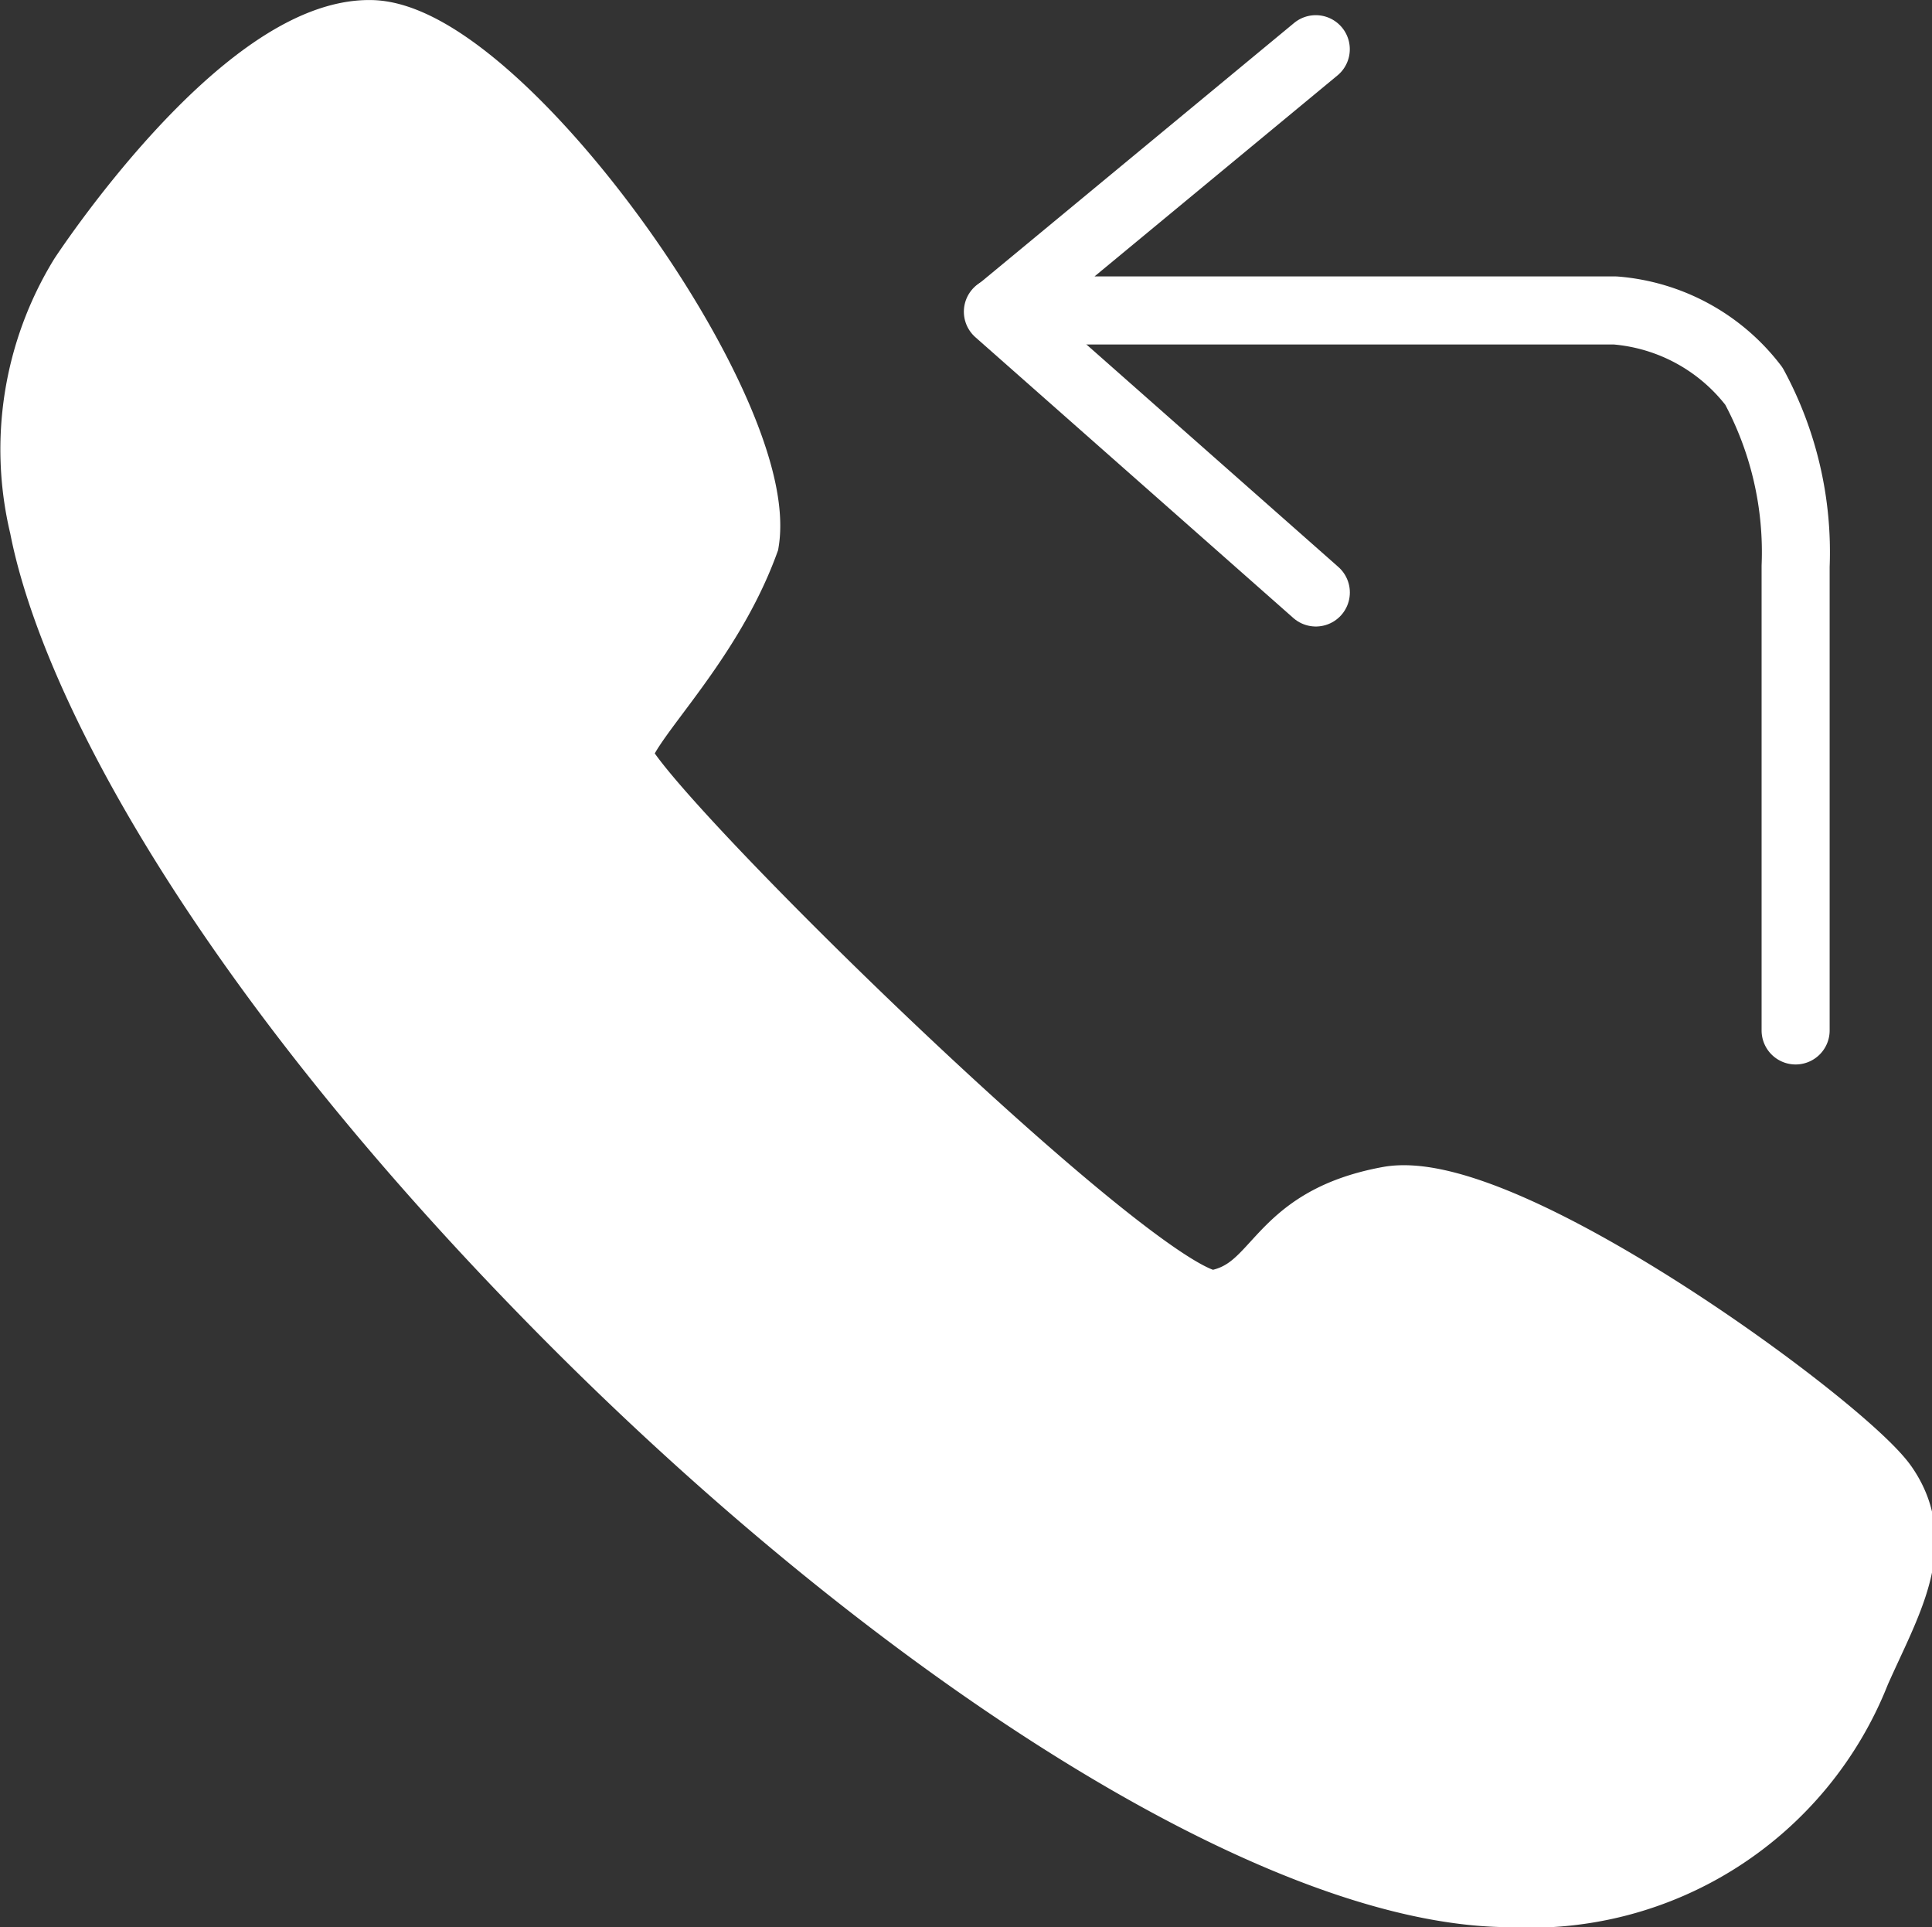
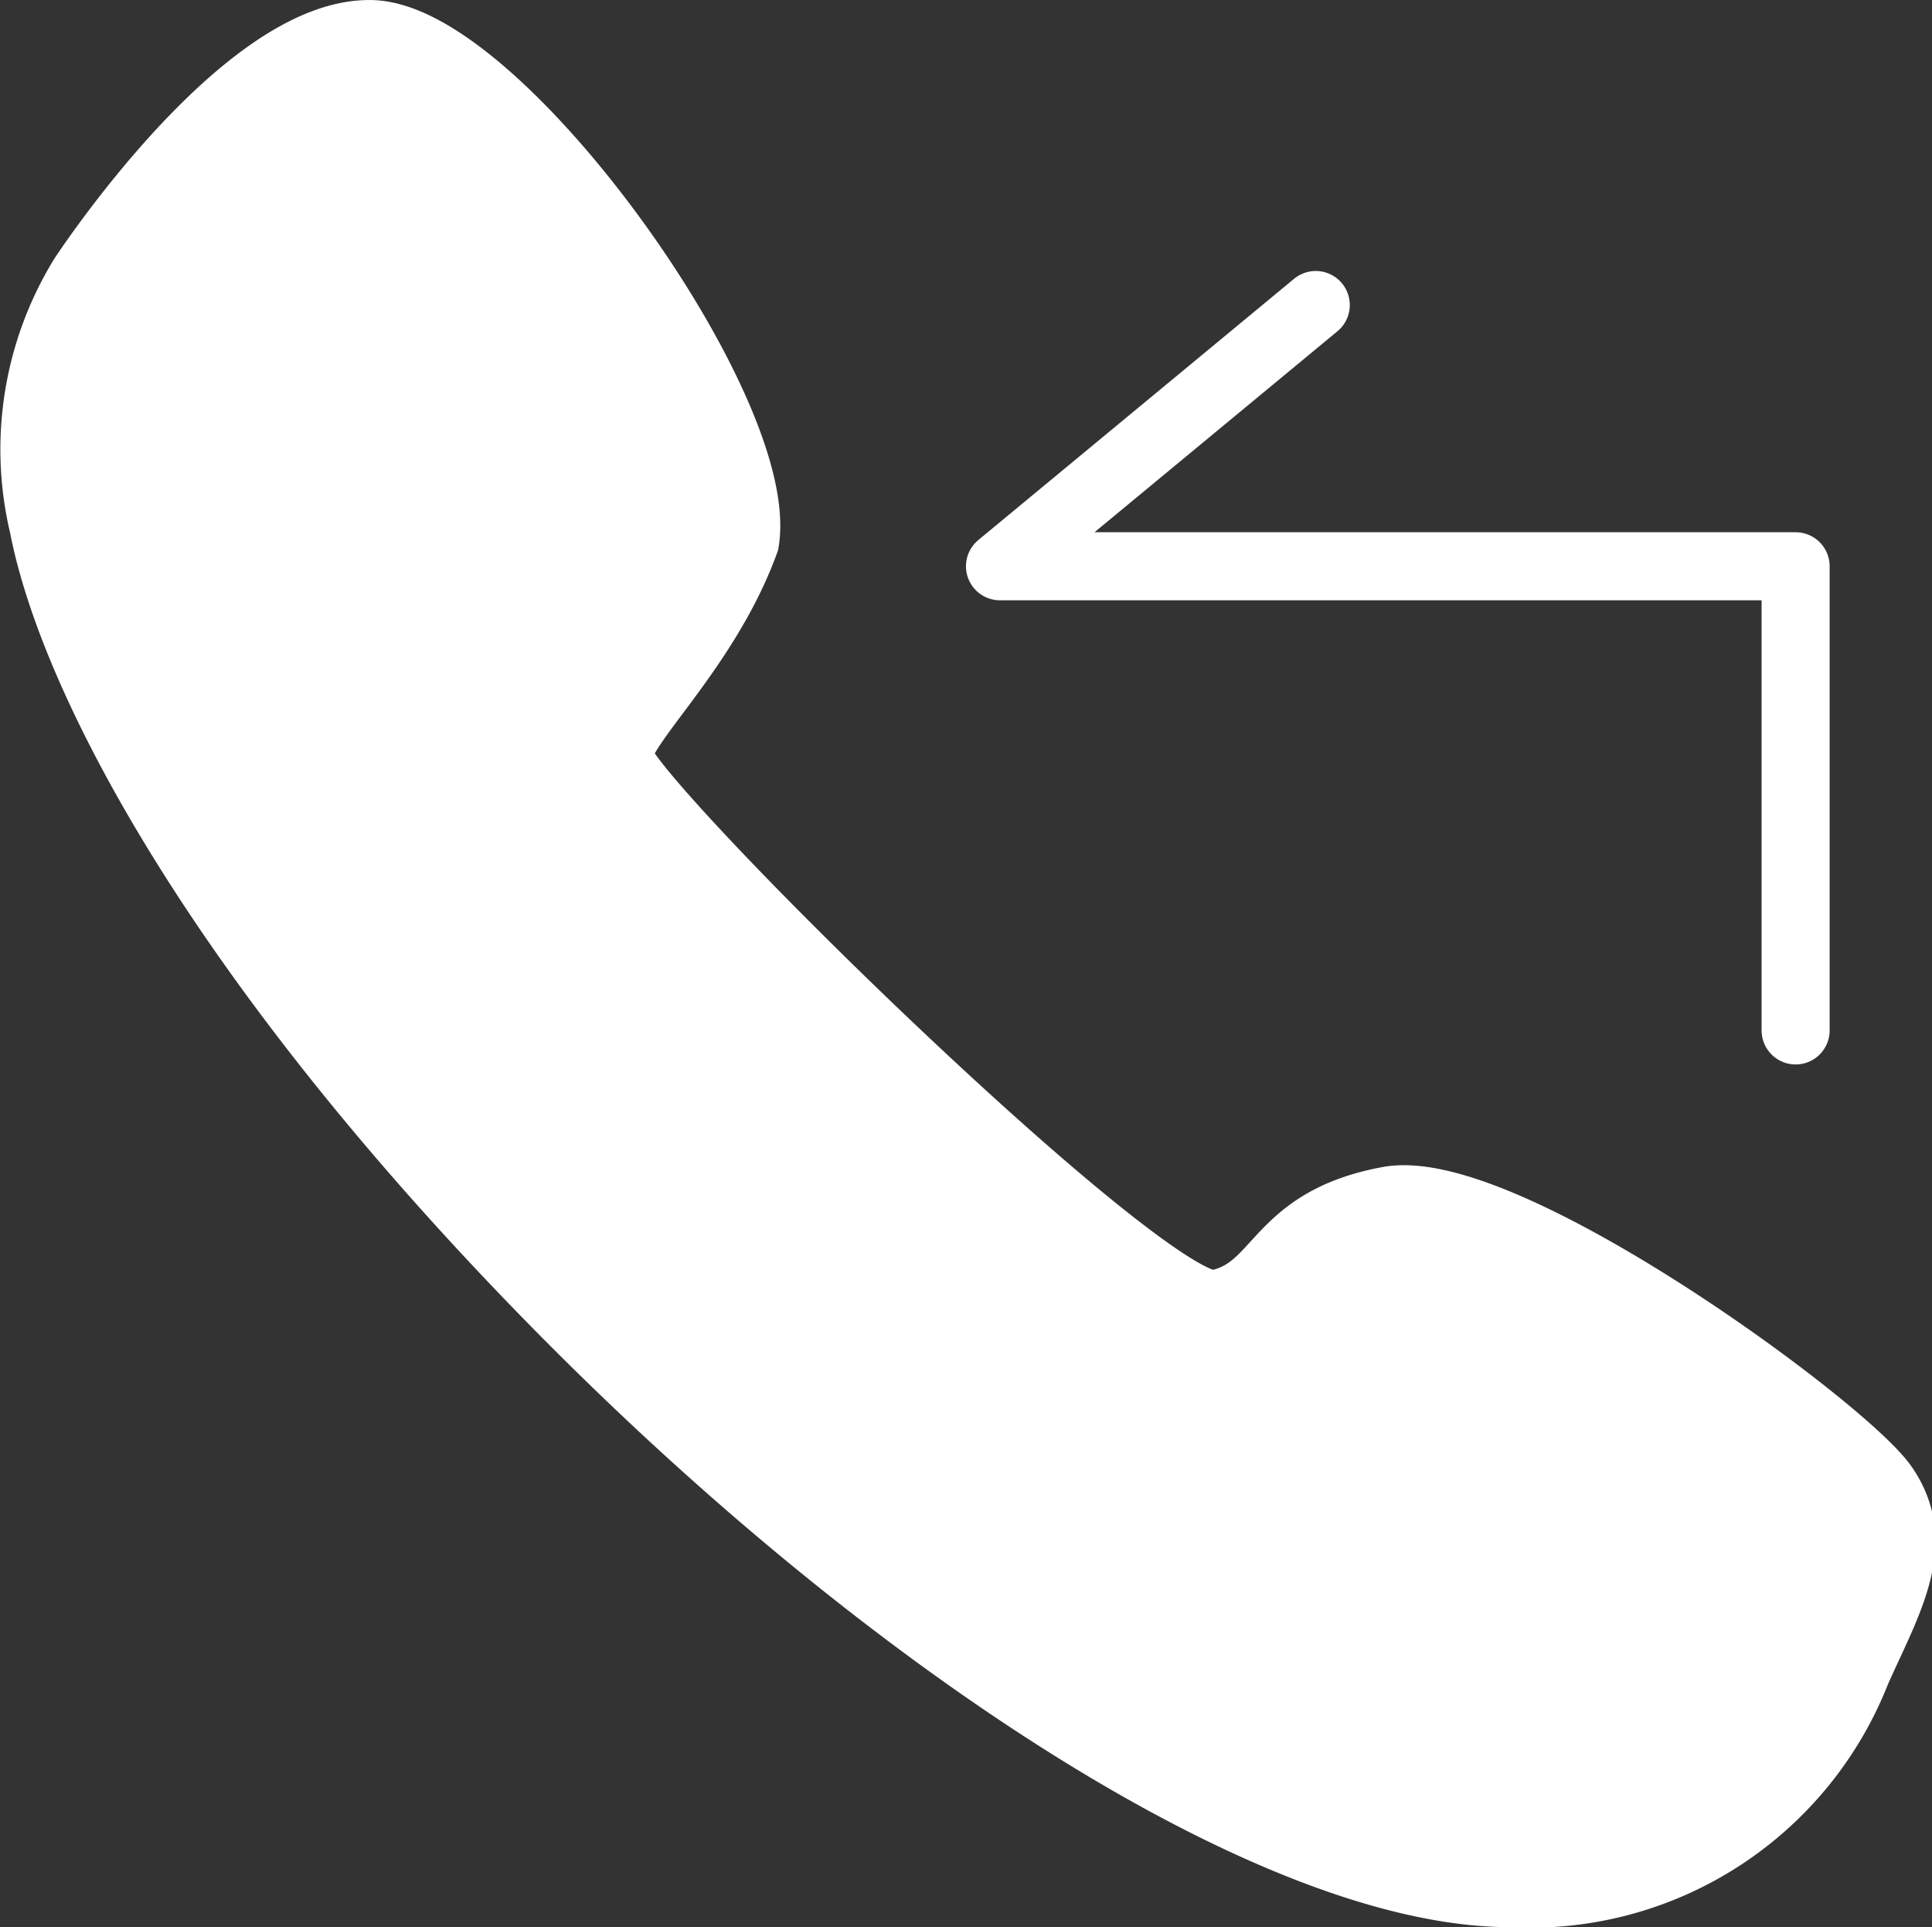
<svg xmlns="http://www.w3.org/2000/svg" width="28.389" height="28.312" viewBox="0 0 28.389 28.312">
  <rect x="0" y="0" width="28.389" height="28.312" fill="#333333" stroke="none" />
  <g id="Component_4_4" data-name="Component 4 – 4" transform="translate(0.523 0.5)">
    <path id="Path_13" data-name="Path 13" d="M170.892,871.914c.028.584,7.793,8.222,8.775,8.04s.848-1.208,2.544-1.521,6.685,3.347,7.274,4.195.053,1.7-.4,2.722A5.152,5.152,0,0,1,184,888.608c-3.432,0-9.1-3.659-14.013-8.654s-7.1-9.152-7.542-11.428a4.843,4.843,0,0,1,.58-3.659s2.365-3.615,4.24-3.57,5.8,5.534,5.489,7.453C172.17,870.355,170.871,871.469,170.892,871.914Z" transform="translate(-162.329 -861.296)" fill="#fff" stroke="#fff" stroke-width="1" />
-     <path id="Path_14" data-name="Path 14" d="M188.191,875.934v-6.819a5.122,5.122,0,0,0-.613-2.646,2.847,2.847,0,0,0-2.037-1.112H176.5l4.64-3.838" transform="translate(-162.329 -861.296)" fill="none" stroke="#fff" stroke-linecap="round" stroke-linejoin="round" stroke-width="1" />
-     <path id="Path_15" data-name="Path 15" d="M3.641,4-1.031-.125" transform="translate(15.171 4.204)" fill="none" stroke="#fff" stroke-linecap="round" stroke-width="1" />
+     <path id="Path_14" data-name="Path 14" d="M188.191,875.934v-6.819H176.5l4.64-3.838" transform="translate(-162.329 -861.296)" fill="none" stroke="#fff" stroke-linecap="round" stroke-linejoin="round" stroke-width="1" />
  </g>
</svg>